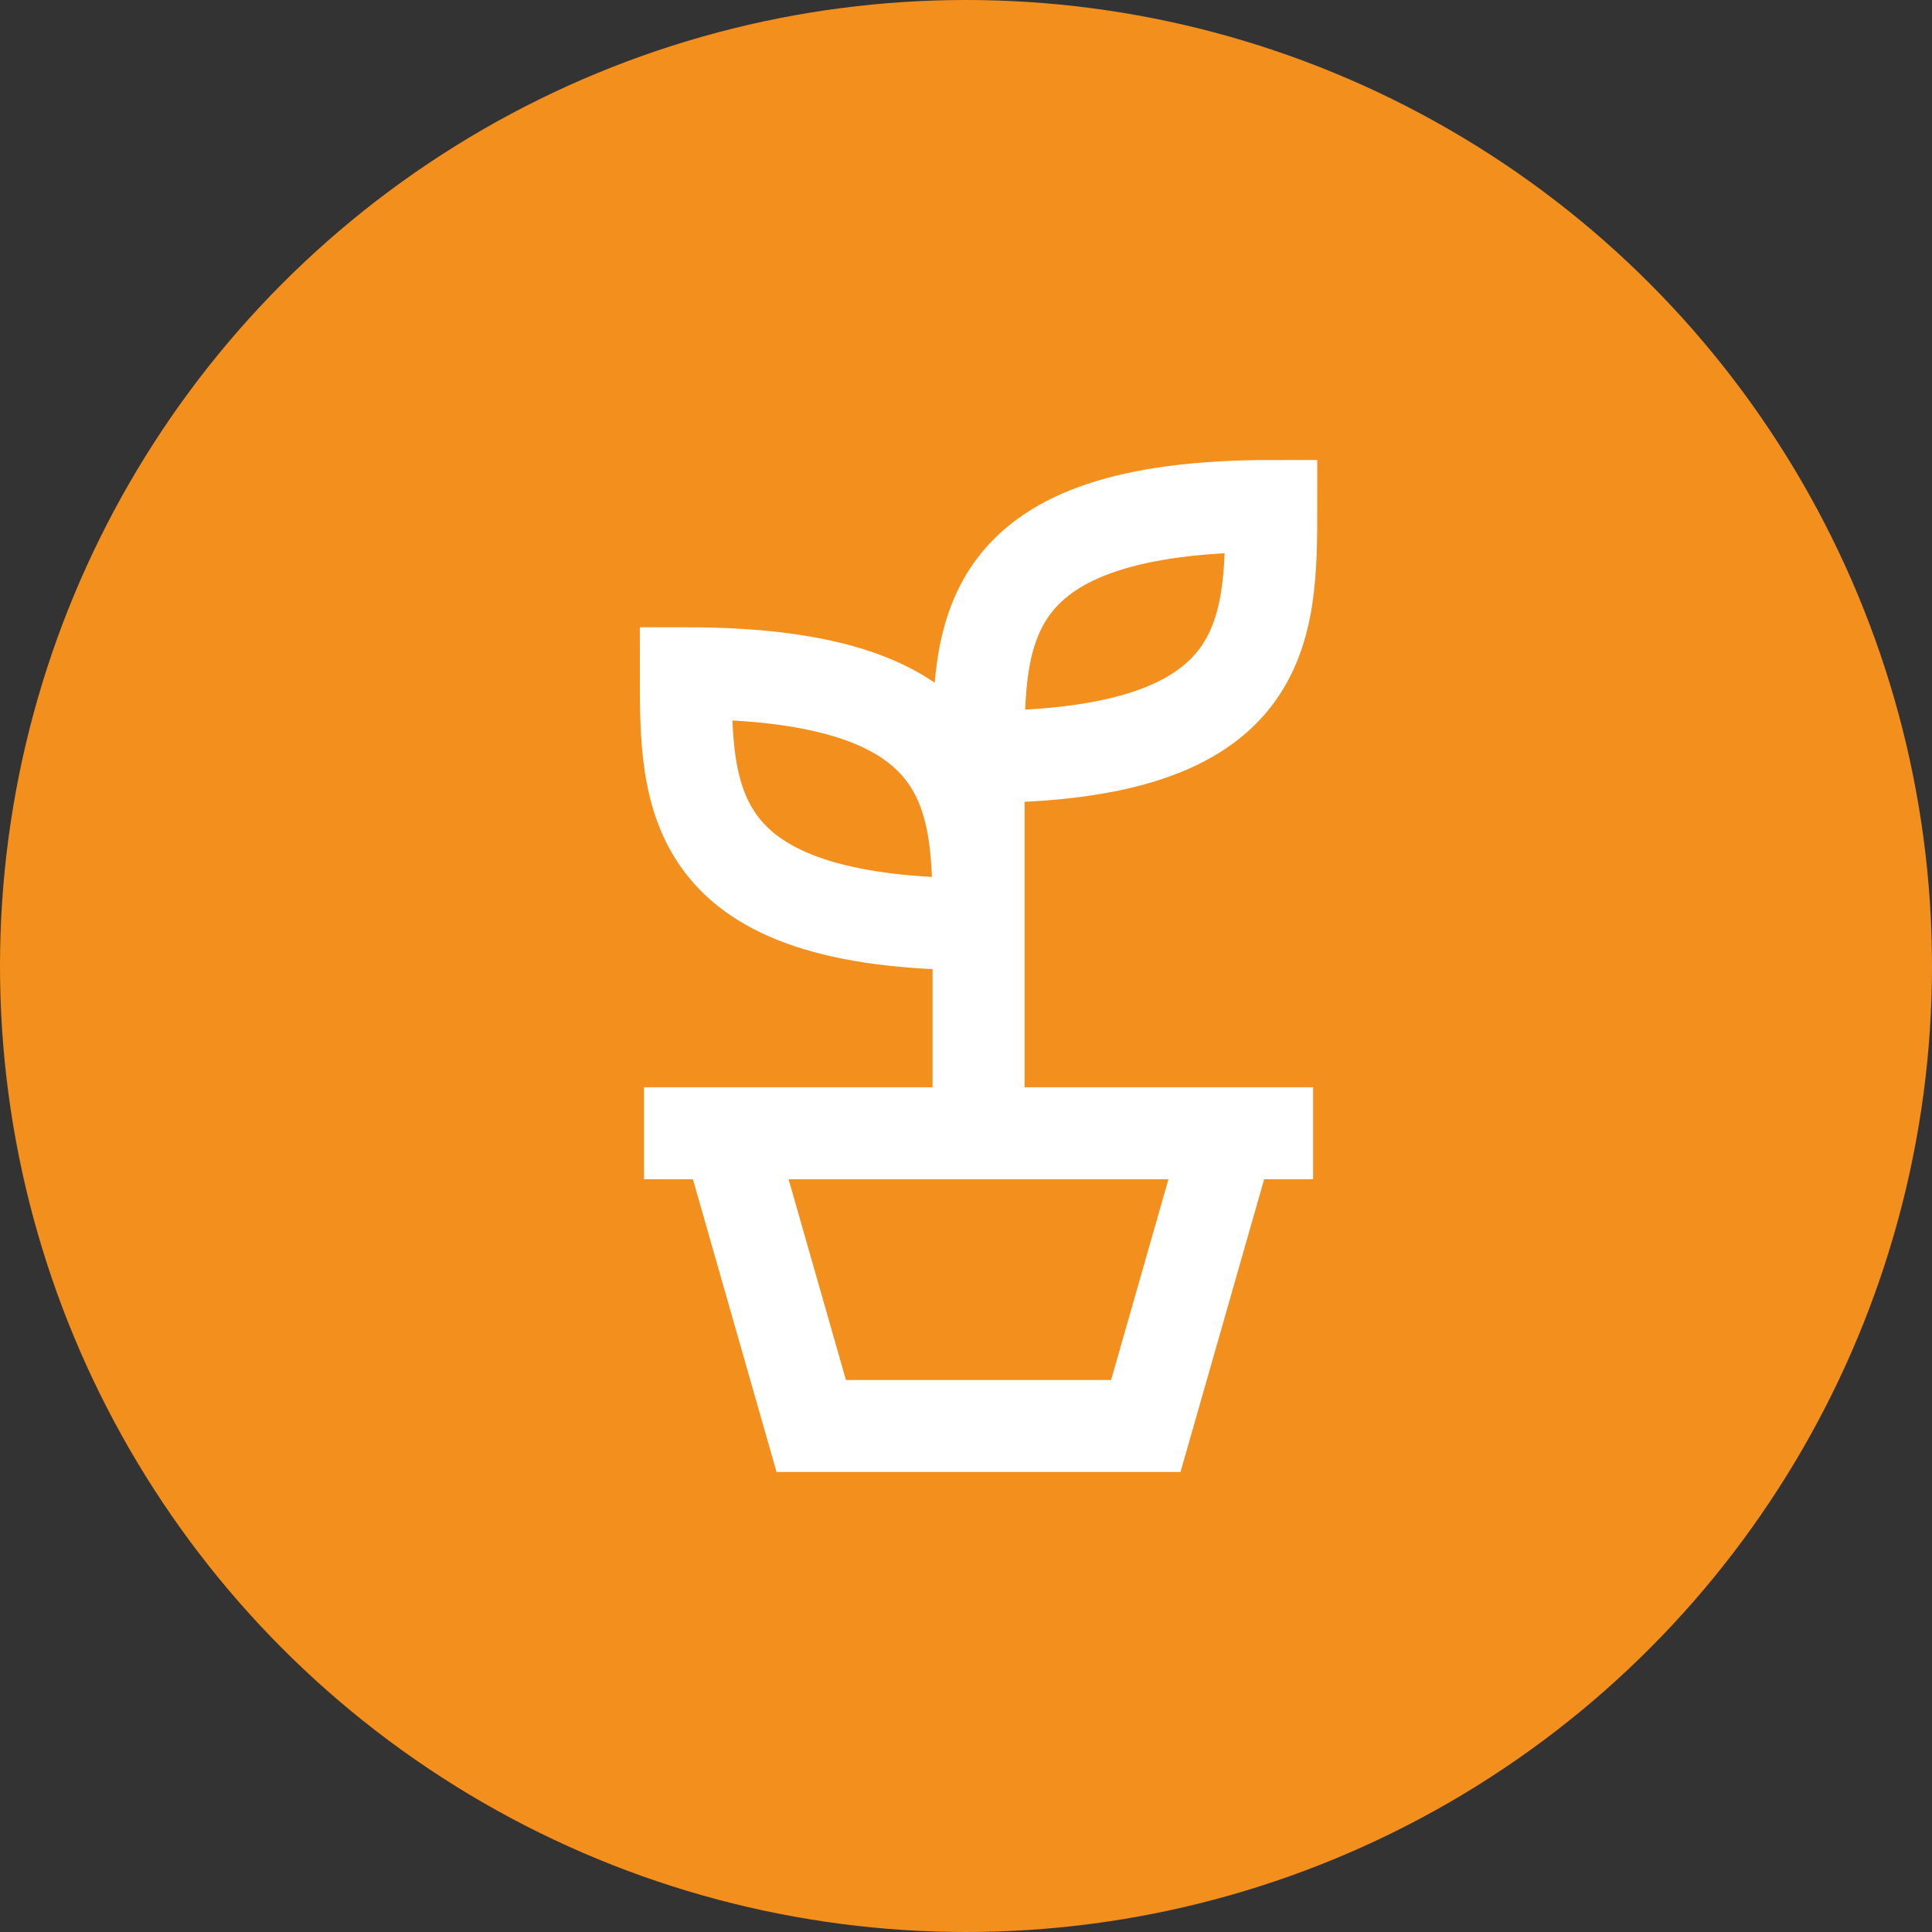
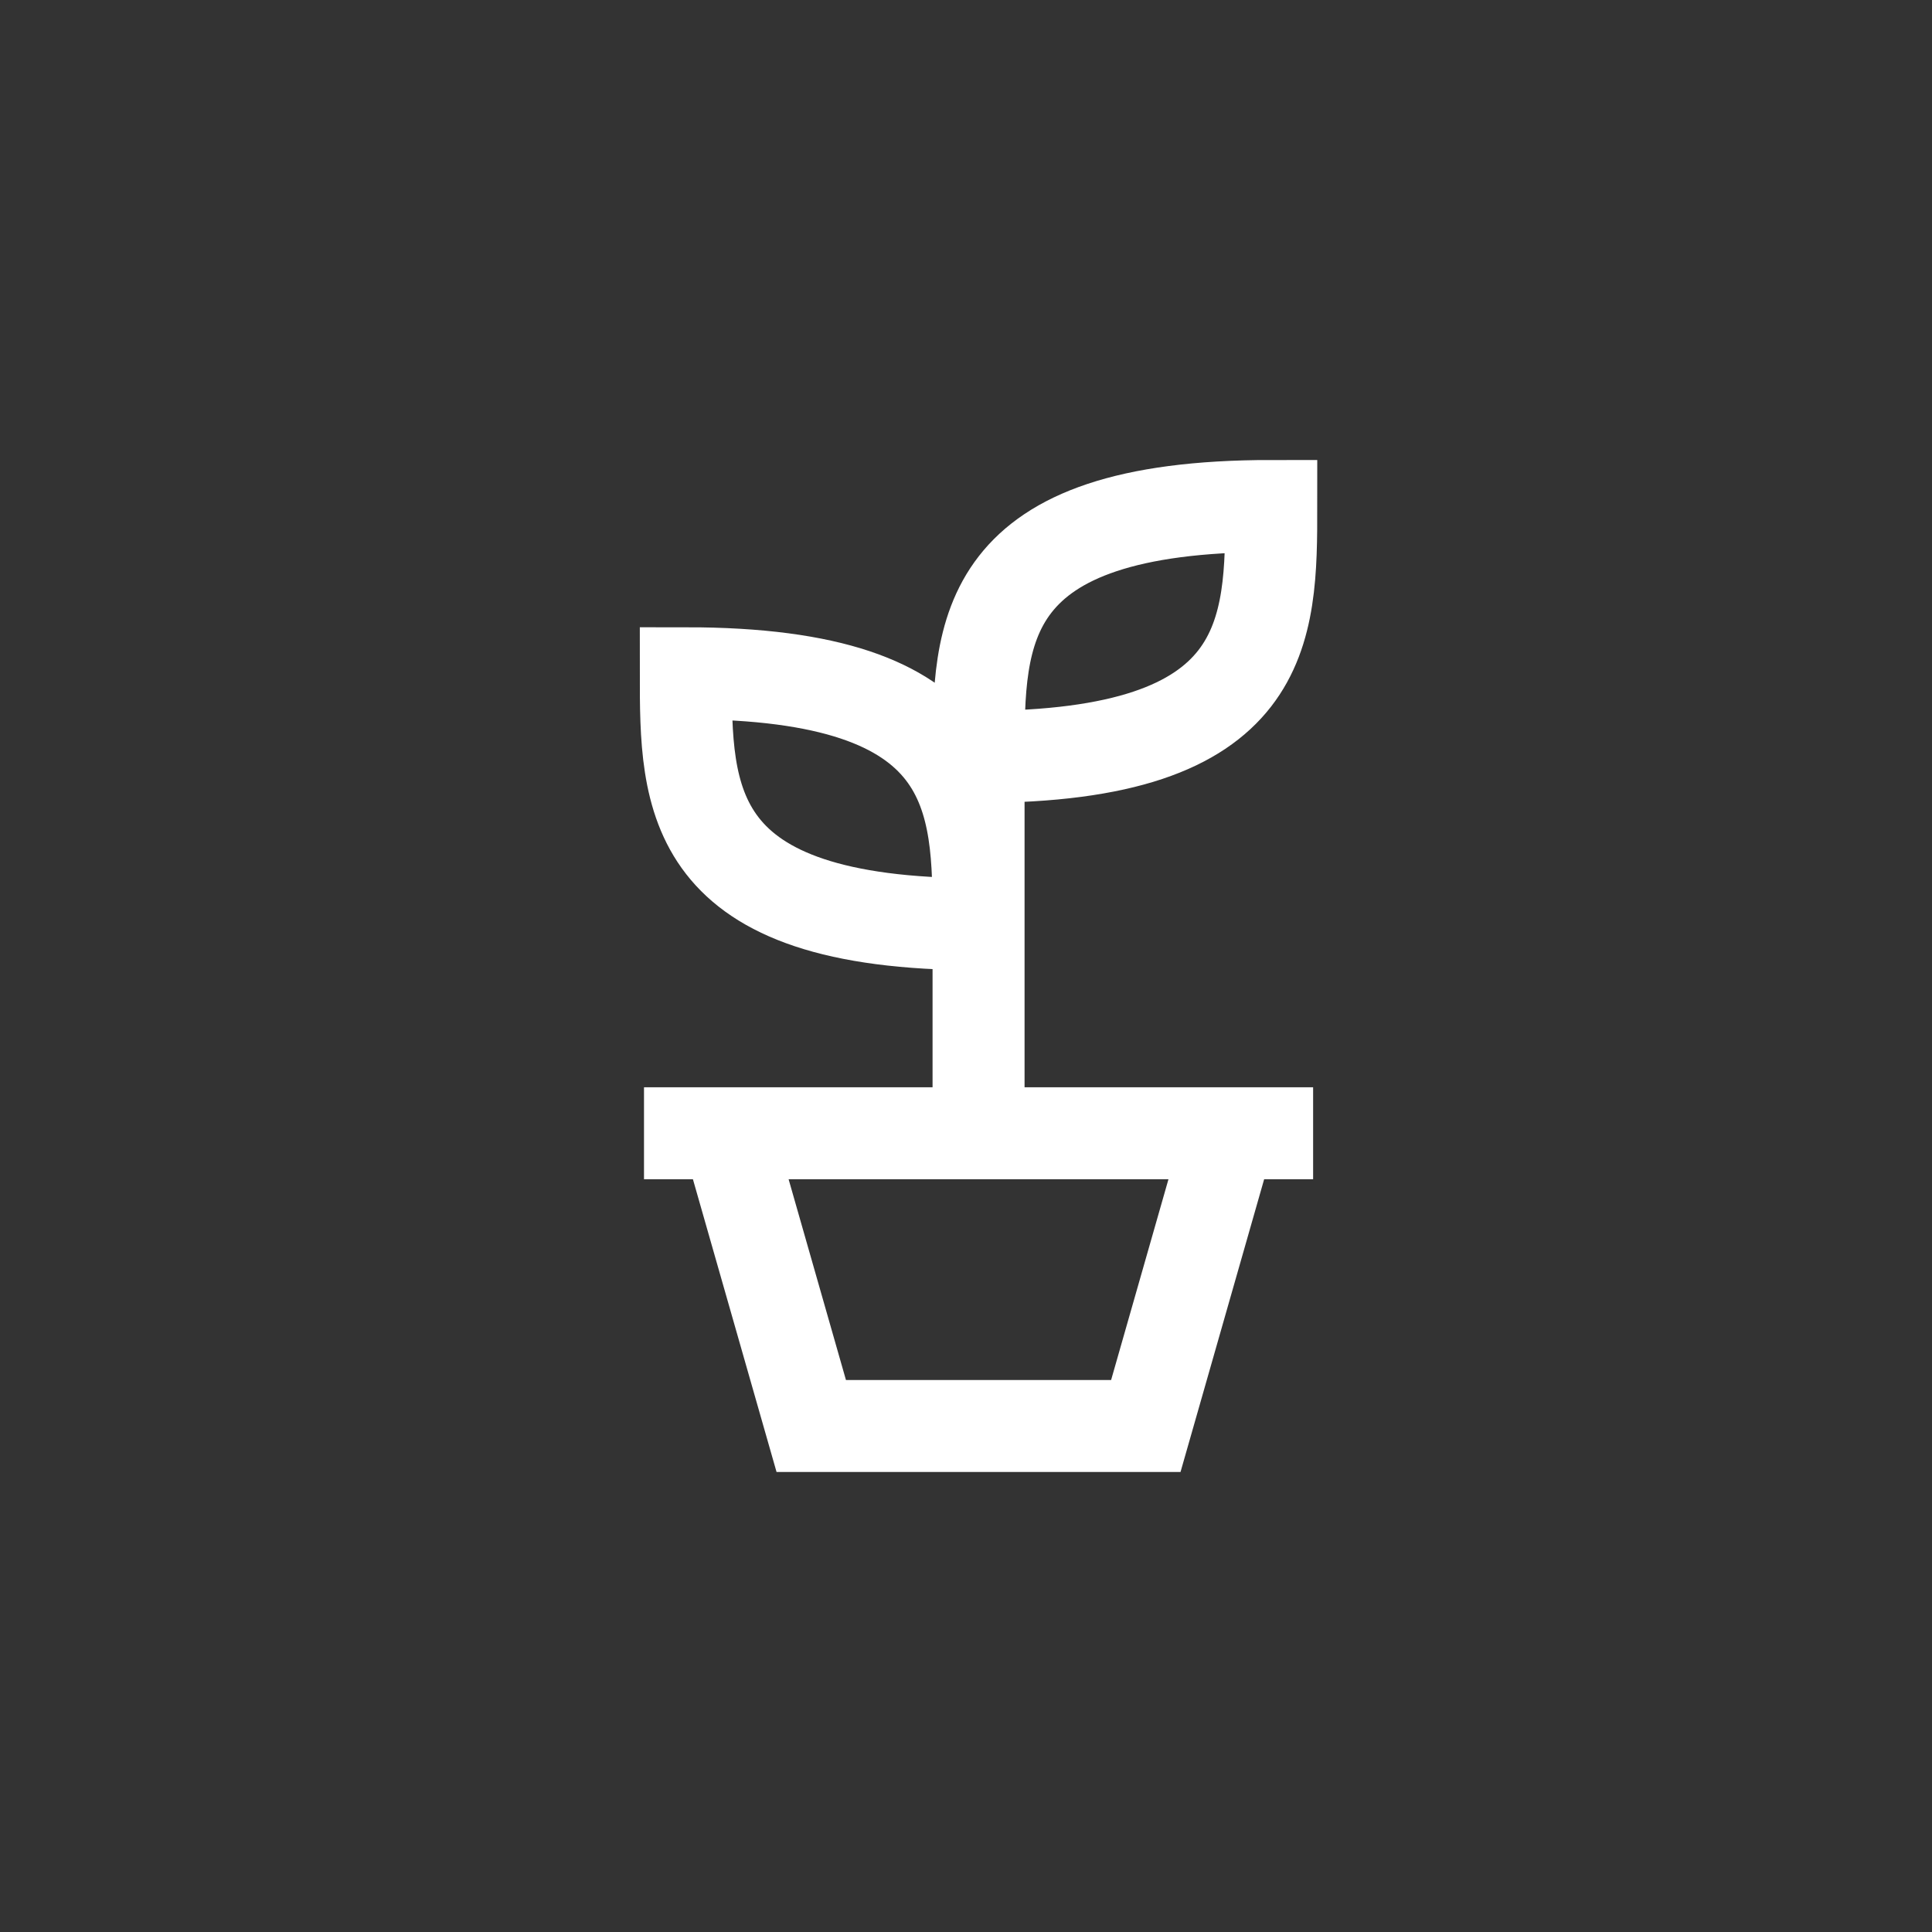
<svg xmlns="http://www.w3.org/2000/svg" width="42" height="42" viewBox="0 0 42 42" fill="none">
  <rect x="0" y="0" width="42" height="42" fill="#333333" stroke="none" />
-   <circle cx="21" cy="21" r="21" fill="#F3901D" />
-   <path d="M21.273 24.636V16.454M21.273 16.454C21.273 13.727 21.273 11 27.636 11C27.636 13.727 27.636 16.454 21.273 16.454ZM14 24.636H28.546M26.727 24.636L24.909 31H17.636L15.818 24.636M21.273 20.091C21.273 17.364 21.273 14.636 14.909 14.636C14.909 17.364 14.909 20.091 21.273 20.091Z" stroke="white" stroke-width="2" />
+   <path d="M21.273 24.636V16.454M21.273 16.454C21.273 13.727 21.273 11 27.636 11C27.636 13.727 27.636 16.454 21.273 16.454M14 24.636H28.546M26.727 24.636L24.909 31H17.636L15.818 24.636M21.273 20.091C21.273 17.364 21.273 14.636 14.909 14.636C14.909 17.364 14.909 20.091 21.273 20.091Z" stroke="white" stroke-width="2" />
</svg>